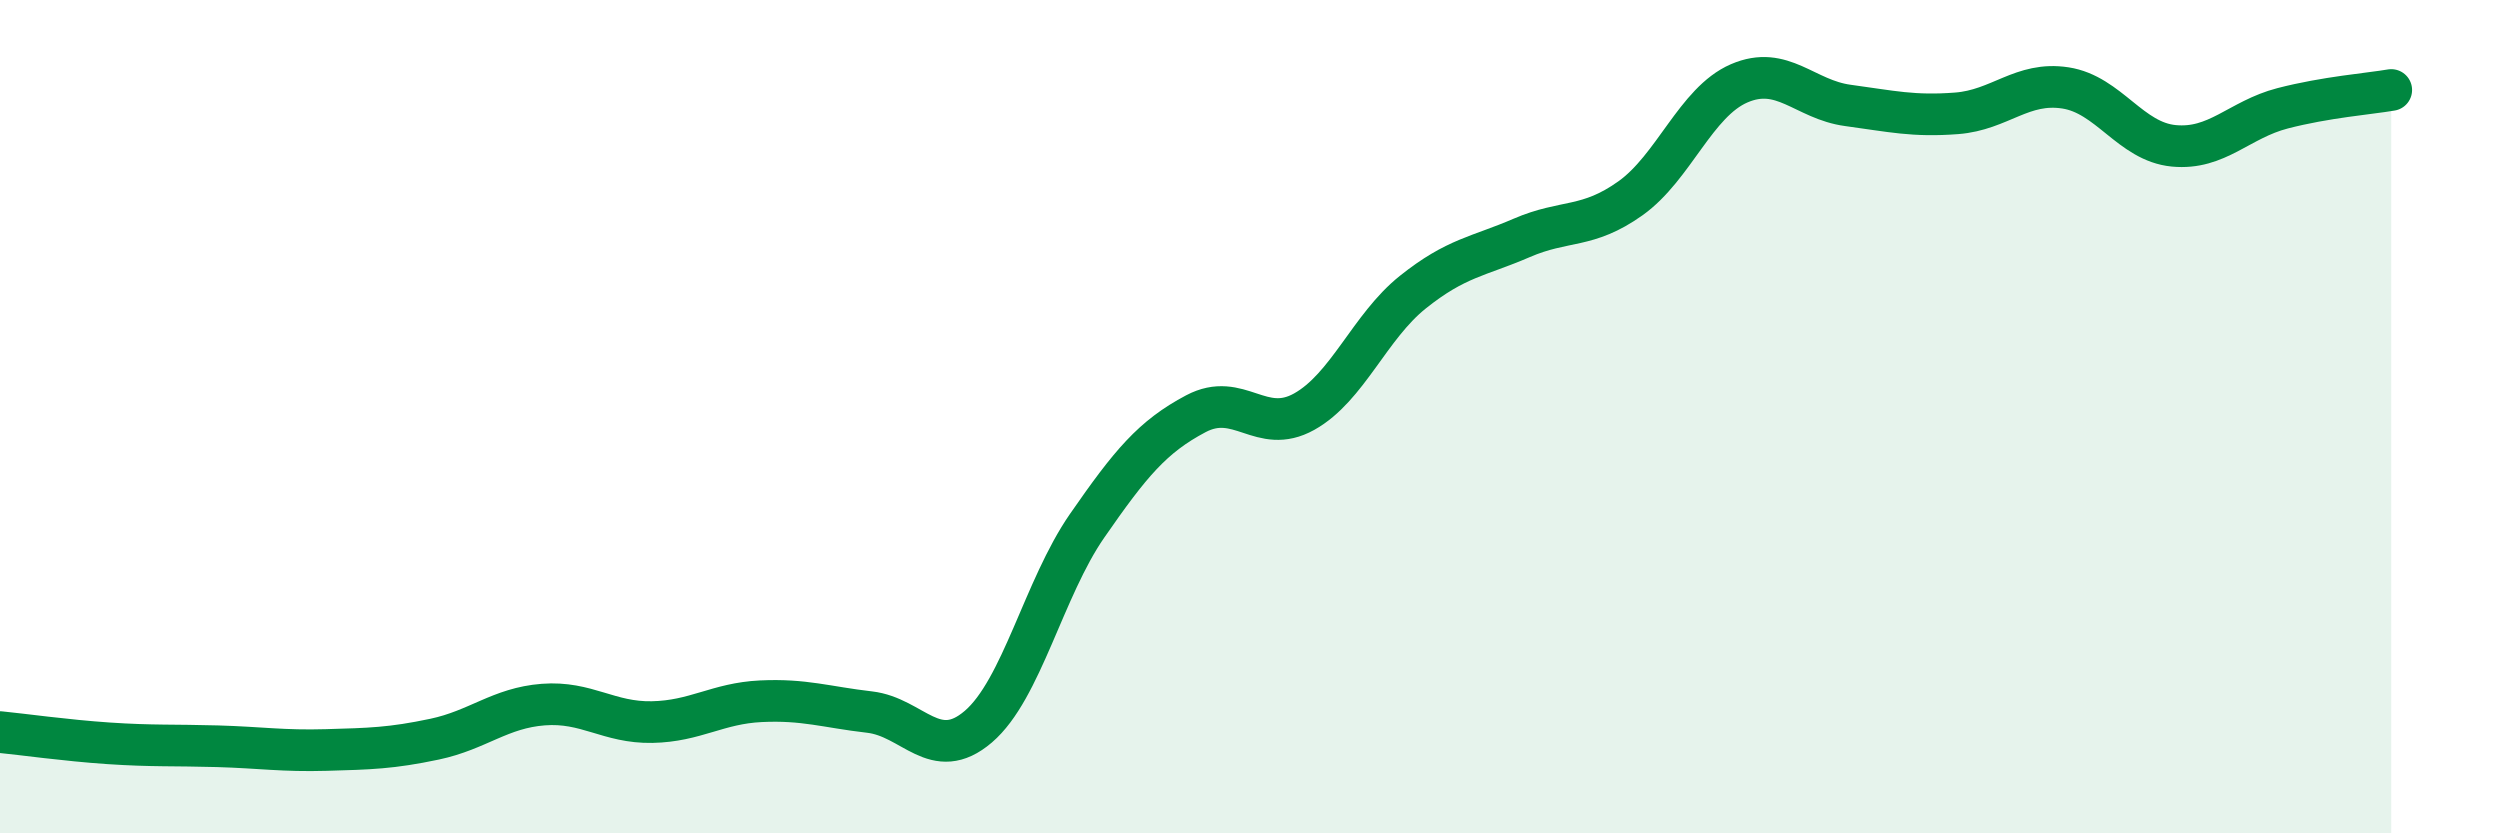
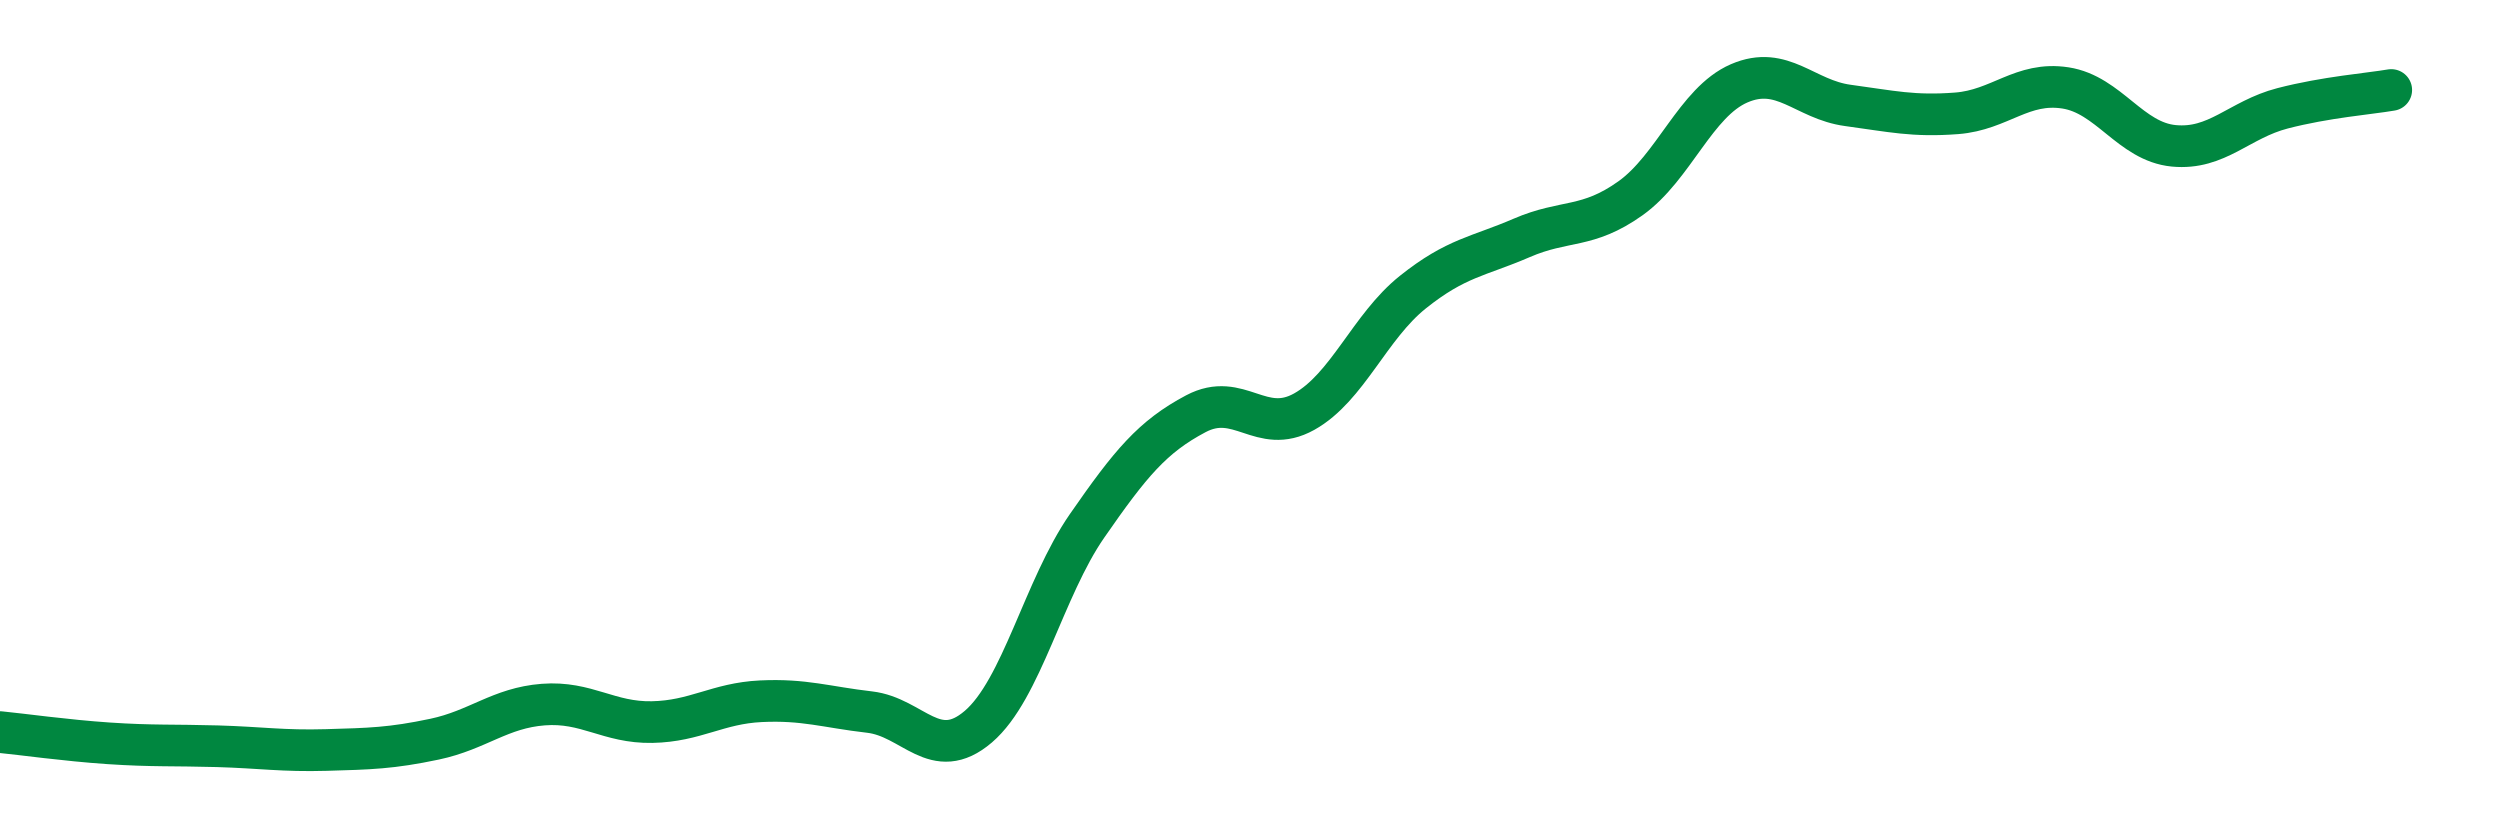
<svg xmlns="http://www.w3.org/2000/svg" width="60" height="20" viewBox="0 0 60 20">
-   <path d="M 0,17.57 C 0.52,17.62 1.57,17.77 2.61,17.84 C 3.65,17.91 4.18,17.88 5.22,17.91 C 6.26,17.94 6.79,18.03 7.83,18 C 8.87,17.97 9.39,17.96 10.43,17.74 C 11.47,17.52 12,16.99 13.04,16.91 C 14.08,16.83 14.61,17.35 15.65,17.33 C 16.69,17.31 17.22,16.88 18.26,16.83 C 19.3,16.78 19.83,16.97 20.87,17.09 C 21.91,17.21 22.44,18.33 23.48,17.44 C 24.52,16.55 25.05,14.12 26.09,12.62 C 27.13,11.12 27.66,10.48 28.7,9.93 C 29.74,9.38 30.26,10.46 31.3,9.88 C 32.34,9.3 32.87,7.84 33.91,7.01 C 34.95,6.18 35.48,6.16 36.52,5.71 C 37.56,5.26 38.09,5.5 39.13,4.76 C 40.17,4.02 40.7,2.45 41.74,2 C 42.78,1.55 43.31,2.39 44.35,2.53 C 45.39,2.67 45.92,2.8 46.96,2.72 C 48,2.64 48.53,1.95 49.57,2.11 C 50.61,2.27 51.13,3.4 52.17,3.5 C 53.21,3.6 53.74,2.87 54.78,2.6 C 55.82,2.33 56.87,2.25 57.39,2.16L57.39 20L0 20Z" fill="#008740" opacity="0.1" stroke-linecap="round" stroke-linejoin="round" />
  <path d="M 0,17.57 C 0.52,17.62 1.57,17.77 2.61,17.84 C 3.65,17.91 4.18,17.88 5.22,17.91 C 6.26,17.94 6.79,18.03 7.83,18 C 8.87,17.97 9.39,17.96 10.43,17.74 C 11.47,17.52 12,16.99 13.04,16.91 C 14.08,16.83 14.61,17.35 15.65,17.33 C 16.69,17.31 17.22,16.88 18.26,16.83 C 19.3,16.78 19.83,16.97 20.87,17.09 C 21.91,17.21 22.44,18.33 23.48,17.44 C 24.52,16.55 25.05,14.12 26.09,12.62 C 27.13,11.12 27.66,10.48 28.7,9.93 C 29.74,9.38 30.26,10.46 31.3,9.88 C 32.34,9.3 32.87,7.84 33.91,7.01 C 34.95,6.18 35.48,6.16 36.52,5.71 C 37.56,5.26 38.09,5.5 39.13,4.76 C 40.17,4.02 40.7,2.45 41.74,2 C 42.78,1.55 43.31,2.39 44.35,2.53 C 45.39,2.67 45.92,2.8 46.96,2.72 C 48,2.64 48.53,1.95 49.57,2.11 C 50.61,2.27 51.13,3.4 52.17,3.5 C 53.21,3.6 53.74,2.87 54.78,2.6 C 55.82,2.33 56.87,2.25 57.39,2.16" stroke="#008740" stroke-width="1" fill="none" stroke-linecap="round" stroke-linejoin="round" />
</svg>